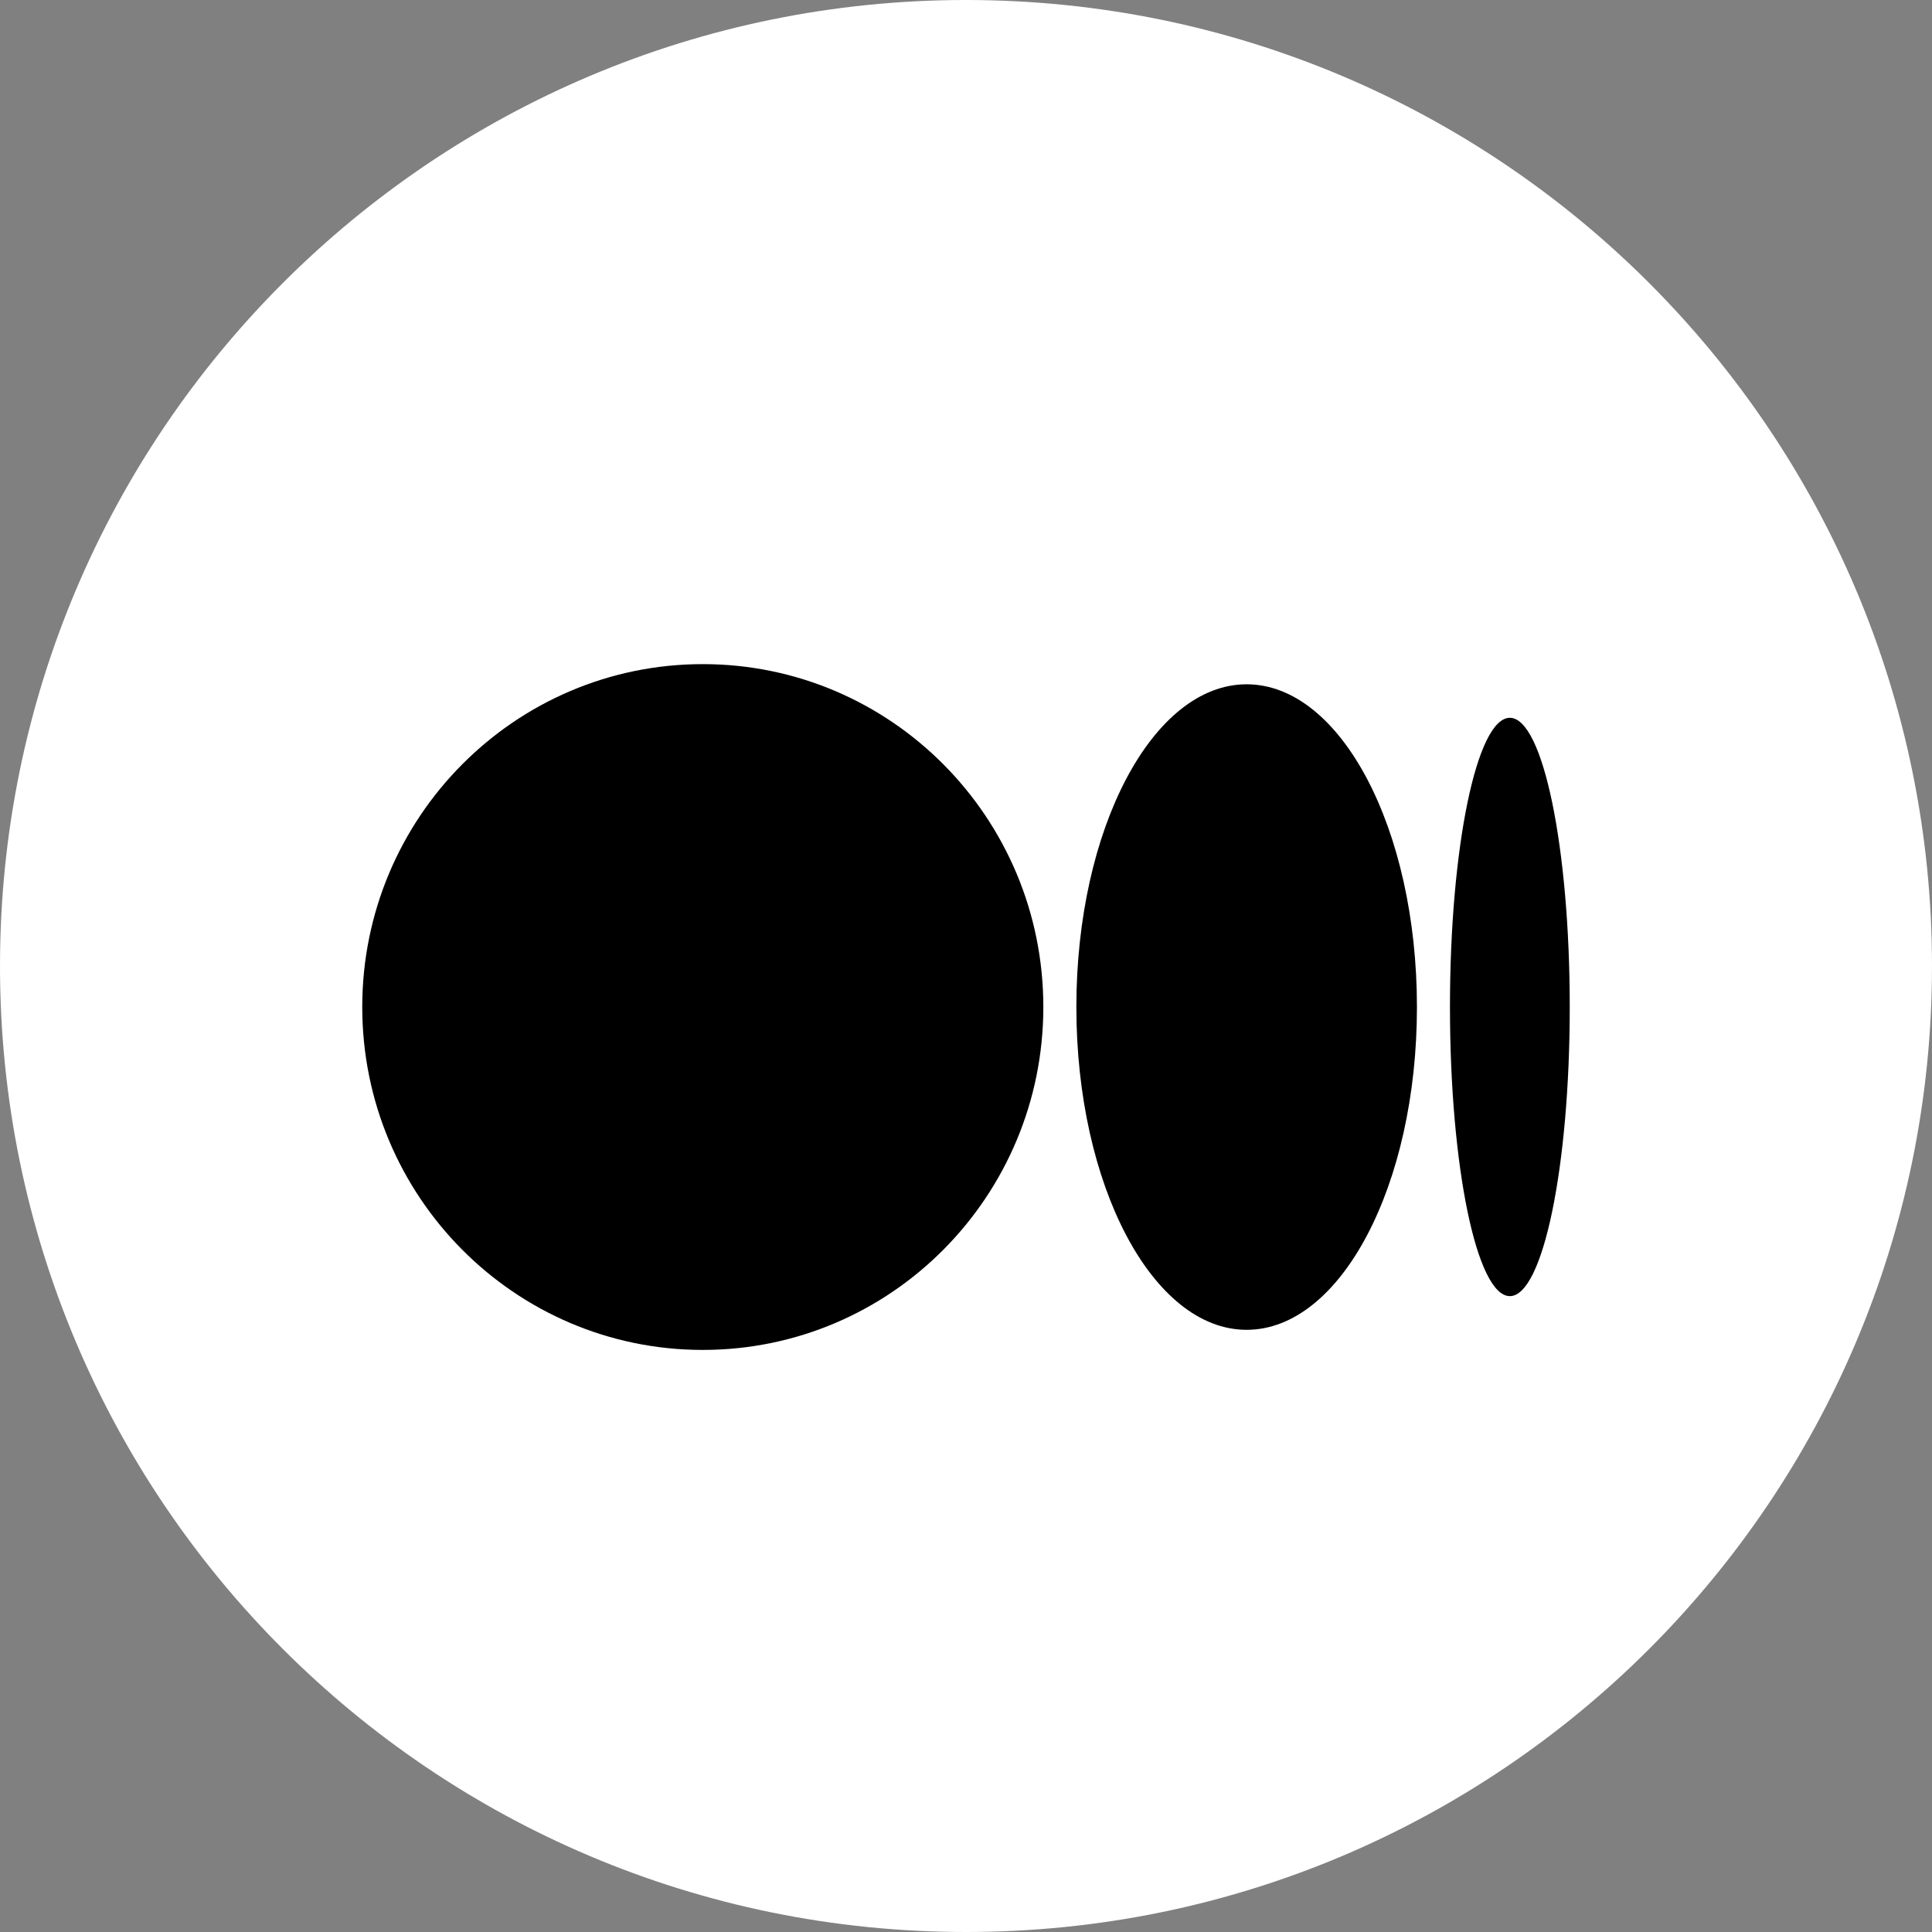
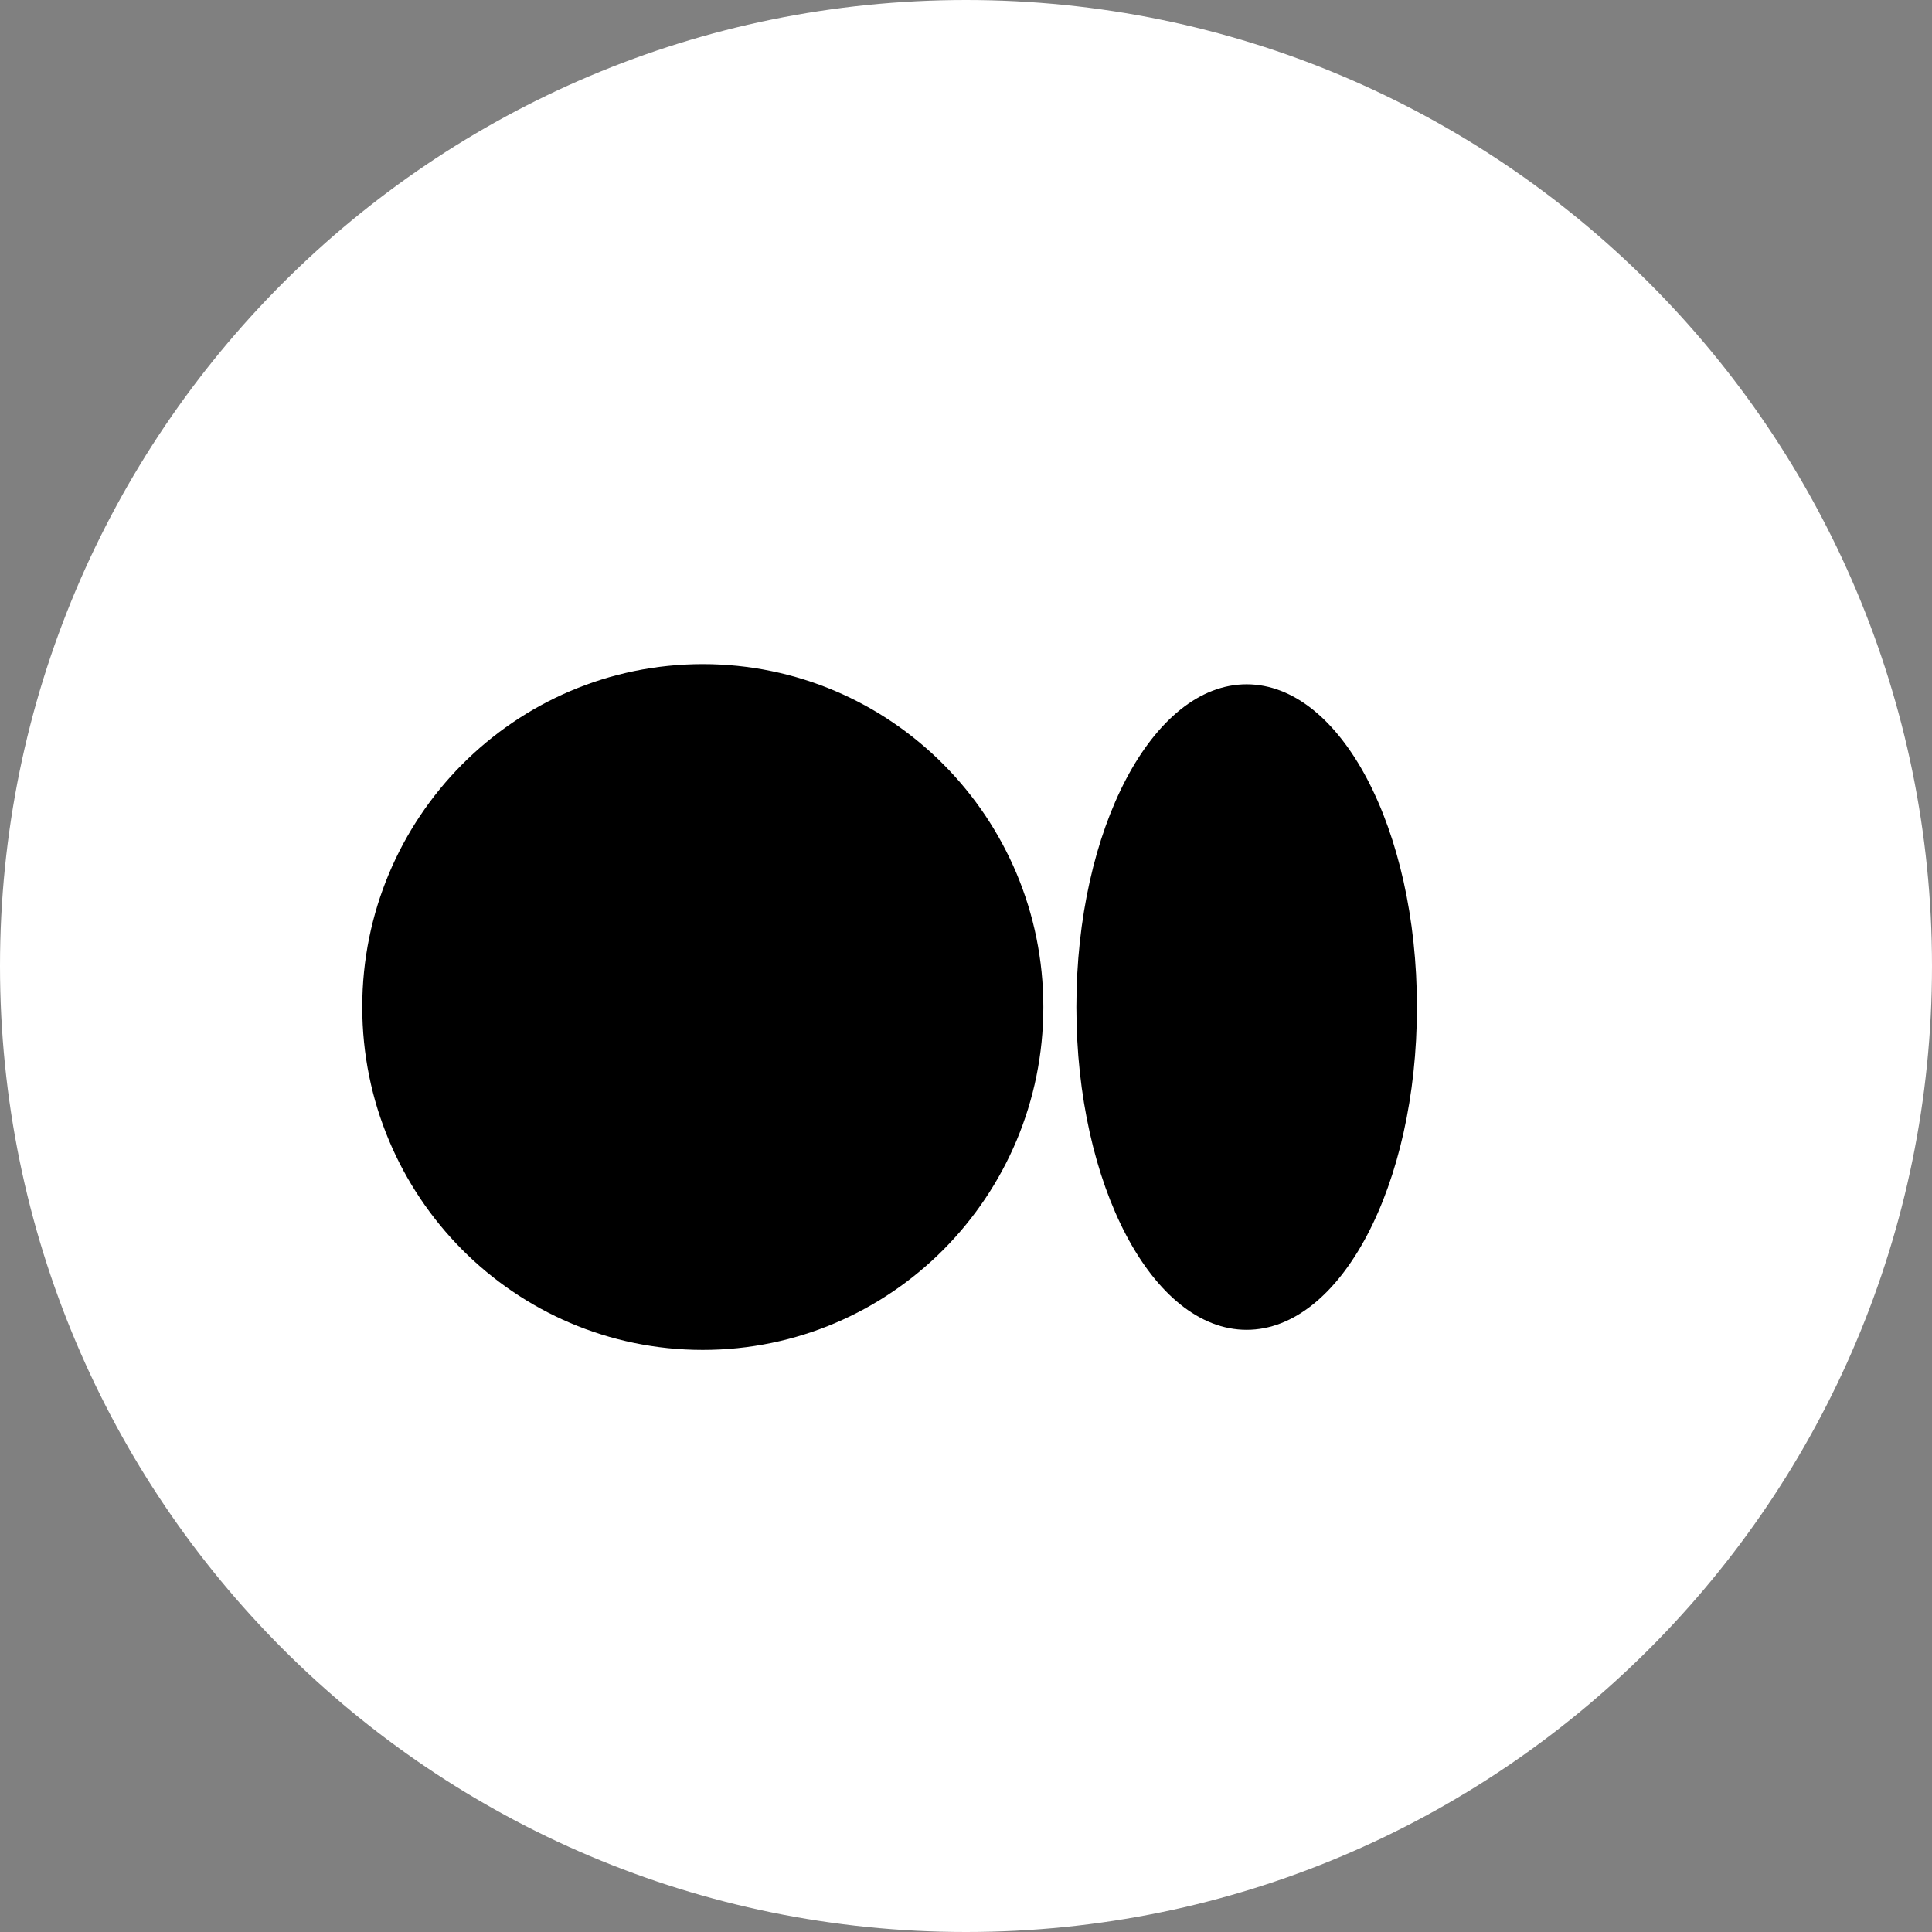
<svg xmlns="http://www.w3.org/2000/svg" width="32" height="32" viewBox="0 0 32 32" fill="none">
  <rect x="0" y="0" width="32" height="32" fill="#808080" stroke="none" />
  <g clip-path="url(#clip0_2896_22024)">
    <path d="M16 32C24.837 32 32 24.837 32 16C32 7.163 24.837 0 16 0C7.163 0 0 7.163 0 16C0 24.837 7.163 32 16 32Z" fill="white" />
    <g clip-path="url(#clip1_2896_22024)">
      <path d="M17.281 16.679C17.281 19.816 14.756 22.359 11.64 22.359C8.525 22.359 6 19.816 6 16.679C6 13.543 8.525 11 11.641 11C14.756 11 17.281 13.543 17.281 16.679" fill="black" />
      <path d="M23.469 16.68C23.469 19.633 22.206 22.026 20.648 22.026C19.091 22.026 17.828 19.633 17.828 16.68C17.828 13.728 19.091 11.334 20.648 11.334C22.206 11.334 23.469 13.728 23.469 16.68Z" fill="black" />
-       <path d="M26 16.678C26 19.324 25.555 21.468 25.008 21.468C24.46 21.468 24.016 19.324 24.016 16.678C24.016 14.033 24.46 11.889 25.008 11.889C25.555 11.889 26 14.033 26 16.678Z" fill="black" />
    </g>
  </g>
  <defs>
    <clipPath id="clip0_2896_22024">
      <rect width="32" height="32" fill="white" />
    </clipPath>
    <clipPath id="clip1_2896_22024">
      <rect width="20" height="11.358" fill="white" transform="translate(6 11)" />
    </clipPath>
  </defs>
</svg>